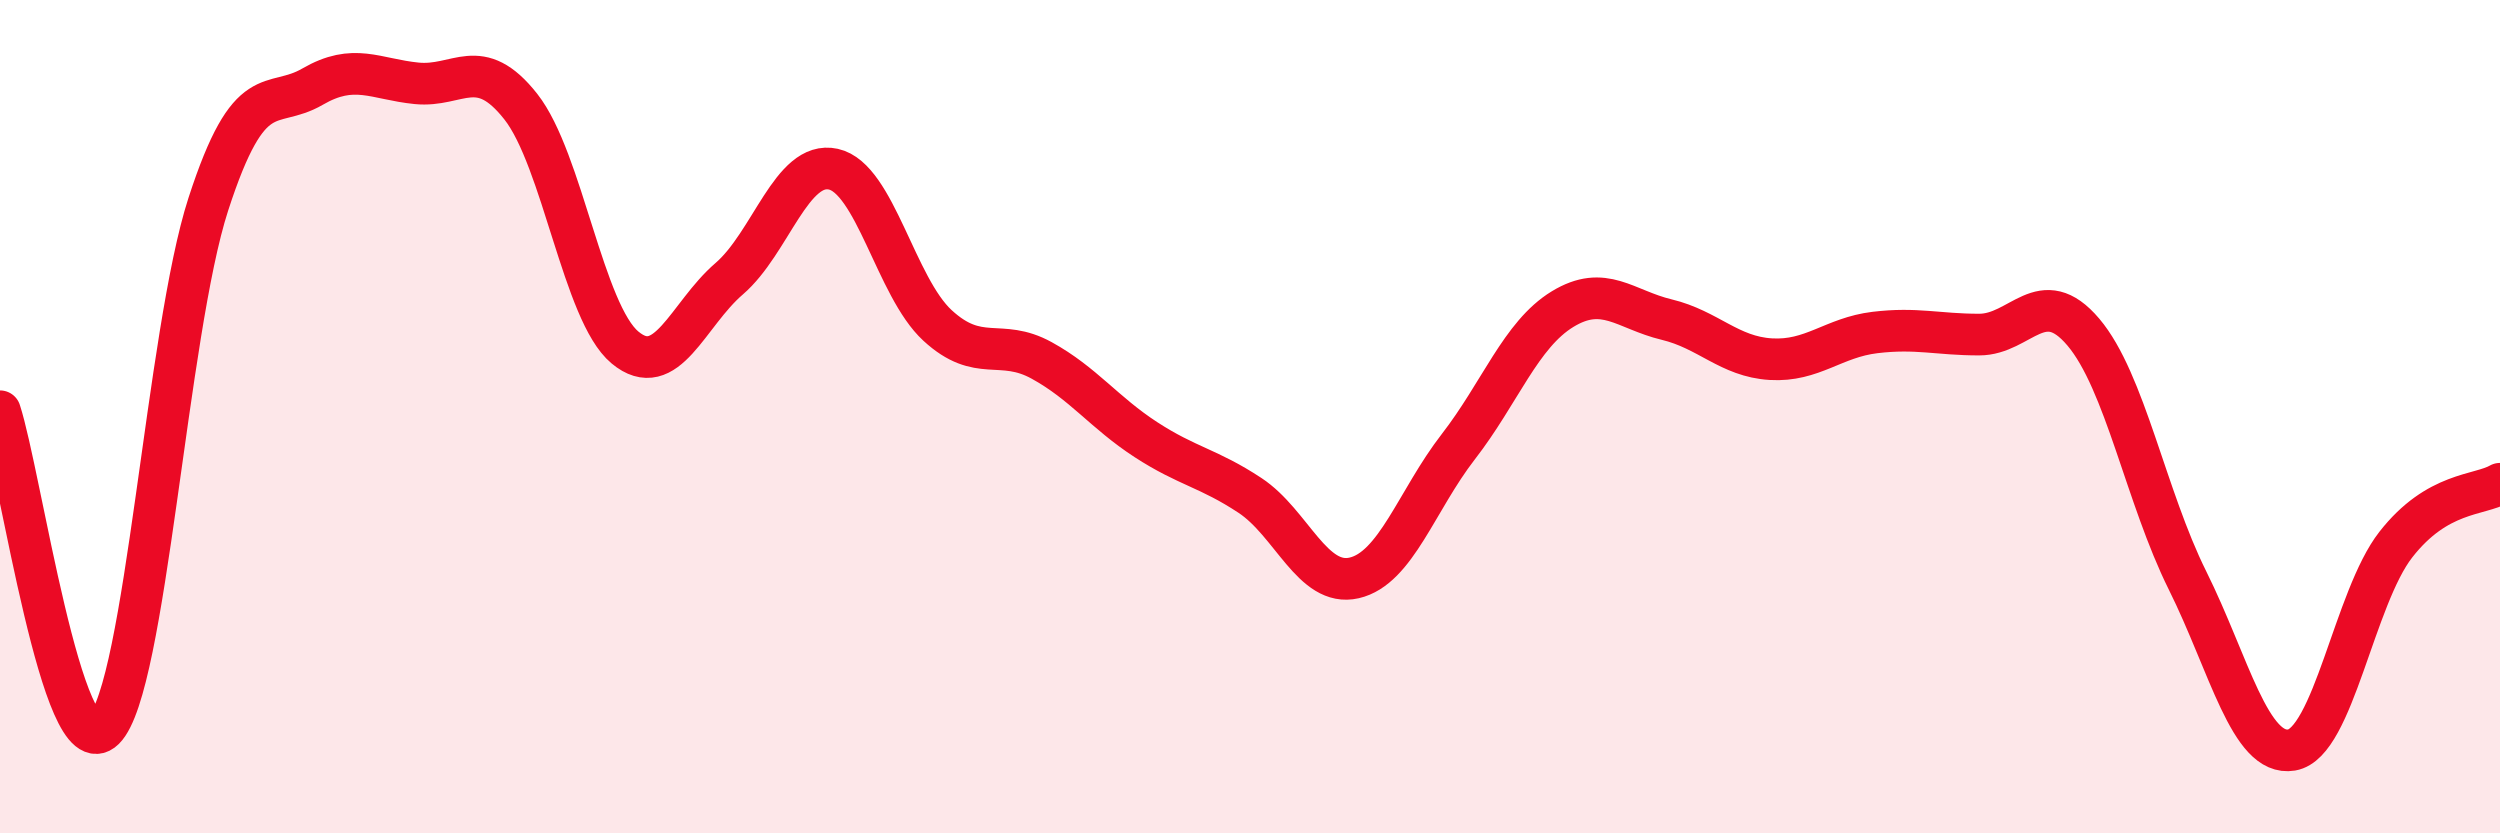
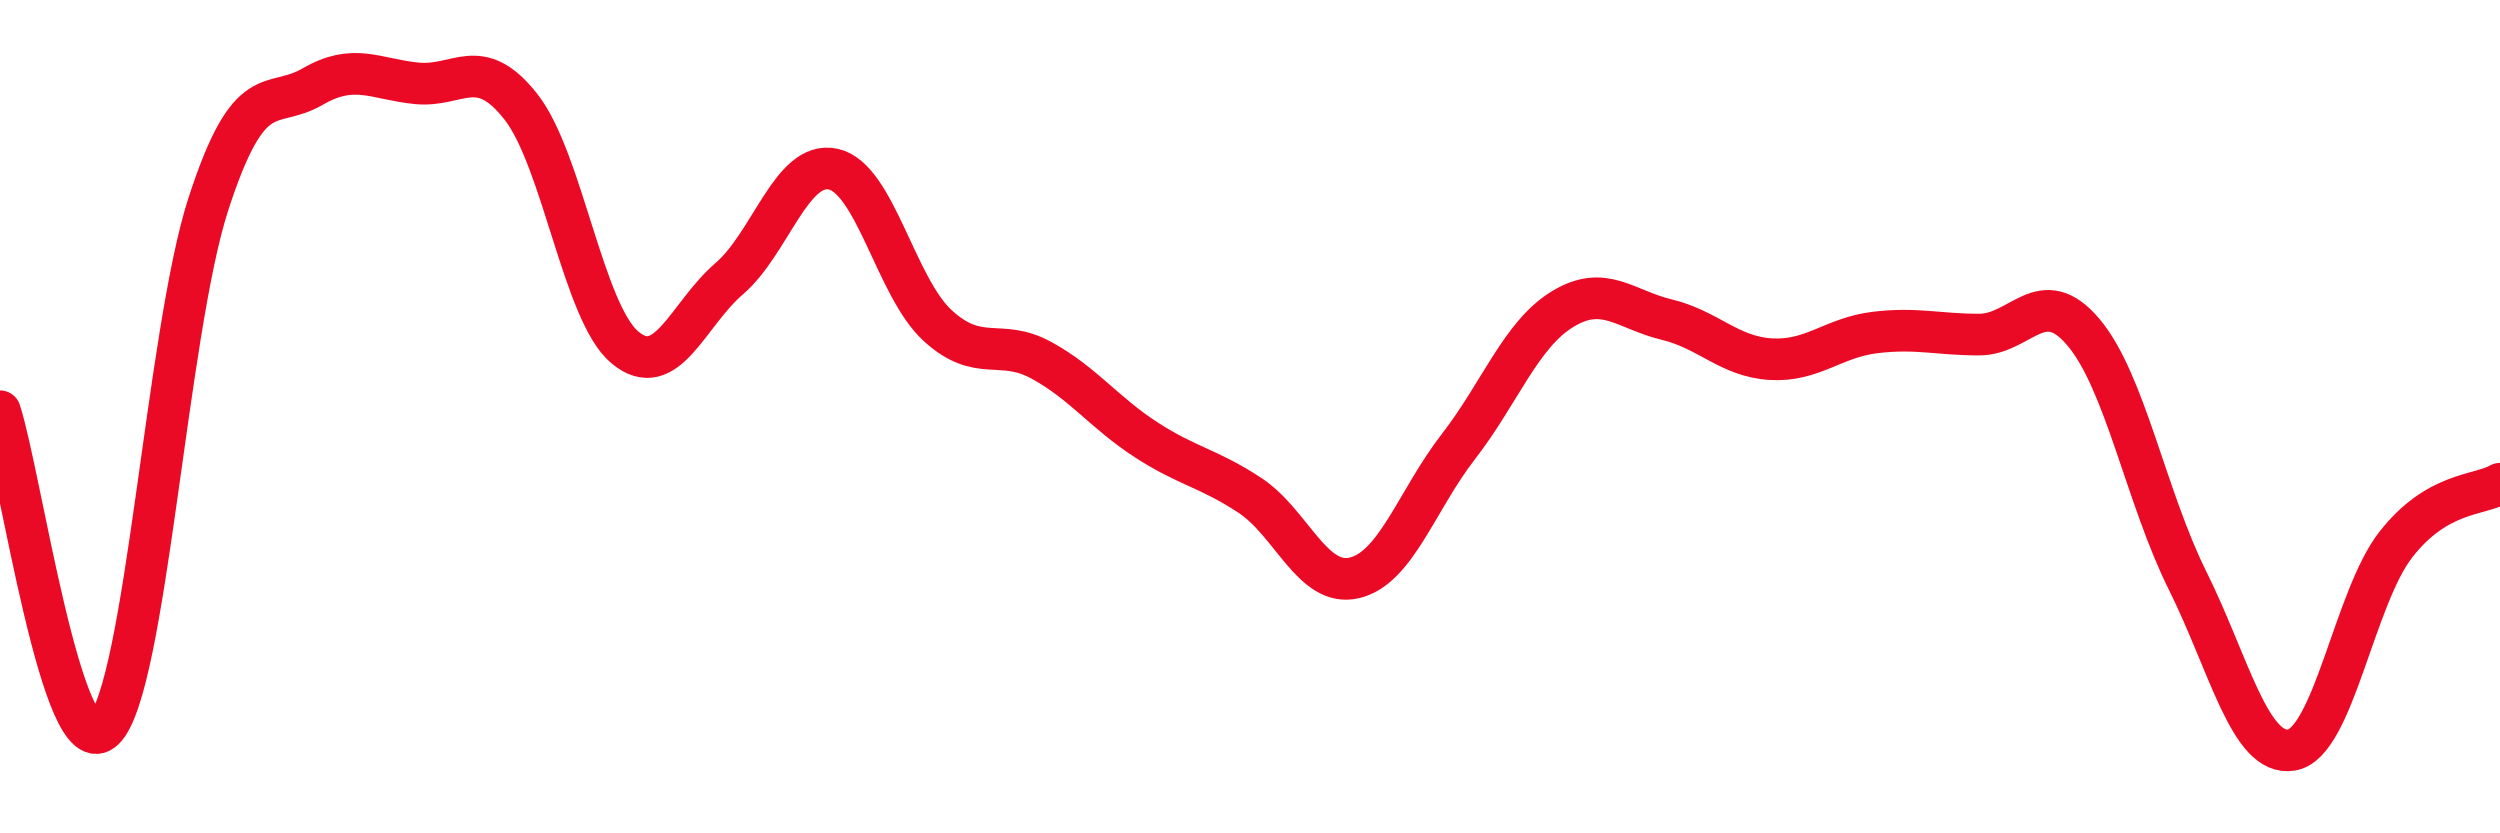
<svg xmlns="http://www.w3.org/2000/svg" width="60" height="20" viewBox="0 0 60 20">
-   <path d="M 0,9.87 C 0.5,11.4 1.5,18.49 2.5,17.5 C 3.5,16.51 4,7.98 5,4.9 C 6,1.82 6.5,2.66 7.5,2.08 C 8.5,1.5 9,1.9 10,2 C 11,2.1 11.5,1.29 12.5,2.56 C 13.5,3.83 14,7.51 15,8.34 C 16,9.17 16.5,7.55 17.5,6.69 C 18.5,5.83 19,3.84 20,4.06 C 21,4.28 21.5,6.89 22.5,7.81 C 23.5,8.73 24,8.1 25,8.65 C 26,9.2 26.5,9.9 27.5,10.55 C 28.5,11.2 29,11.23 30,11.89 C 31,12.55 31.5,14.1 32.5,13.87 C 33.5,13.64 34,12.01 35,10.72 C 36,9.43 36.5,8.03 37.5,7.42 C 38.5,6.81 39,7.43 40,7.67 C 41,7.91 41.5,8.56 42.5,8.62 C 43.5,8.68 44,8.1 45,7.98 C 46,7.86 46.5,8.03 47.5,8.03 C 48.5,8.03 49,6.79 50,7.97 C 51,9.15 51.5,11.92 52.5,13.93 C 53.5,15.94 54,18.17 55,18 C 56,17.83 56.5,14.35 57.5,13.07 C 58.5,11.79 59.5,11.9 60,11.61L60 20L0 20Z" fill="#EB0A25" opacity="0.1" stroke-linecap="round" stroke-linejoin="round" />
  <path d="M 0,9.87 C 0.5,11.4 1.5,18.49 2.5,17.5 C 3.5,16.51 4,7.98 5,4.9 C 6,1.82 6.5,2.66 7.5,2.08 C 8.5,1.5 9,1.9 10,2 C 11,2.1 11.5,1.29 12.5,2.56 C 13.5,3.83 14,7.51 15,8.34 C 16,9.17 16.5,7.55 17.5,6.69 C 18.5,5.83 19,3.84 20,4.06 C 21,4.28 21.5,6.89 22.5,7.81 C 23.5,8.73 24,8.1 25,8.65 C 26,9.2 26.5,9.9 27.5,10.55 C 28.5,11.2 29,11.23 30,11.89 C 31,12.55 31.5,14.1 32.5,13.87 C 33.5,13.64 34,12.01 35,10.72 C 36,9.43 36.5,8.03 37.5,7.42 C 38.5,6.81 39,7.43 40,7.67 C 41,7.91 41.5,8.56 42.5,8.62 C 43.5,8.68 44,8.1 45,7.98 C 46,7.86 46.5,8.03 47.5,8.03 C 48.5,8.03 49,6.79 50,7.97 C 51,9.15 51.5,11.92 52.5,13.93 C 53.5,15.94 54,18.17 55,18 C 56,17.83 56.5,14.35 57.5,13.07 C 58.5,11.79 59.5,11.9 60,11.61" stroke="#EB0A25" stroke-width="1" fill="none" stroke-linecap="round" stroke-linejoin="round" />
</svg>